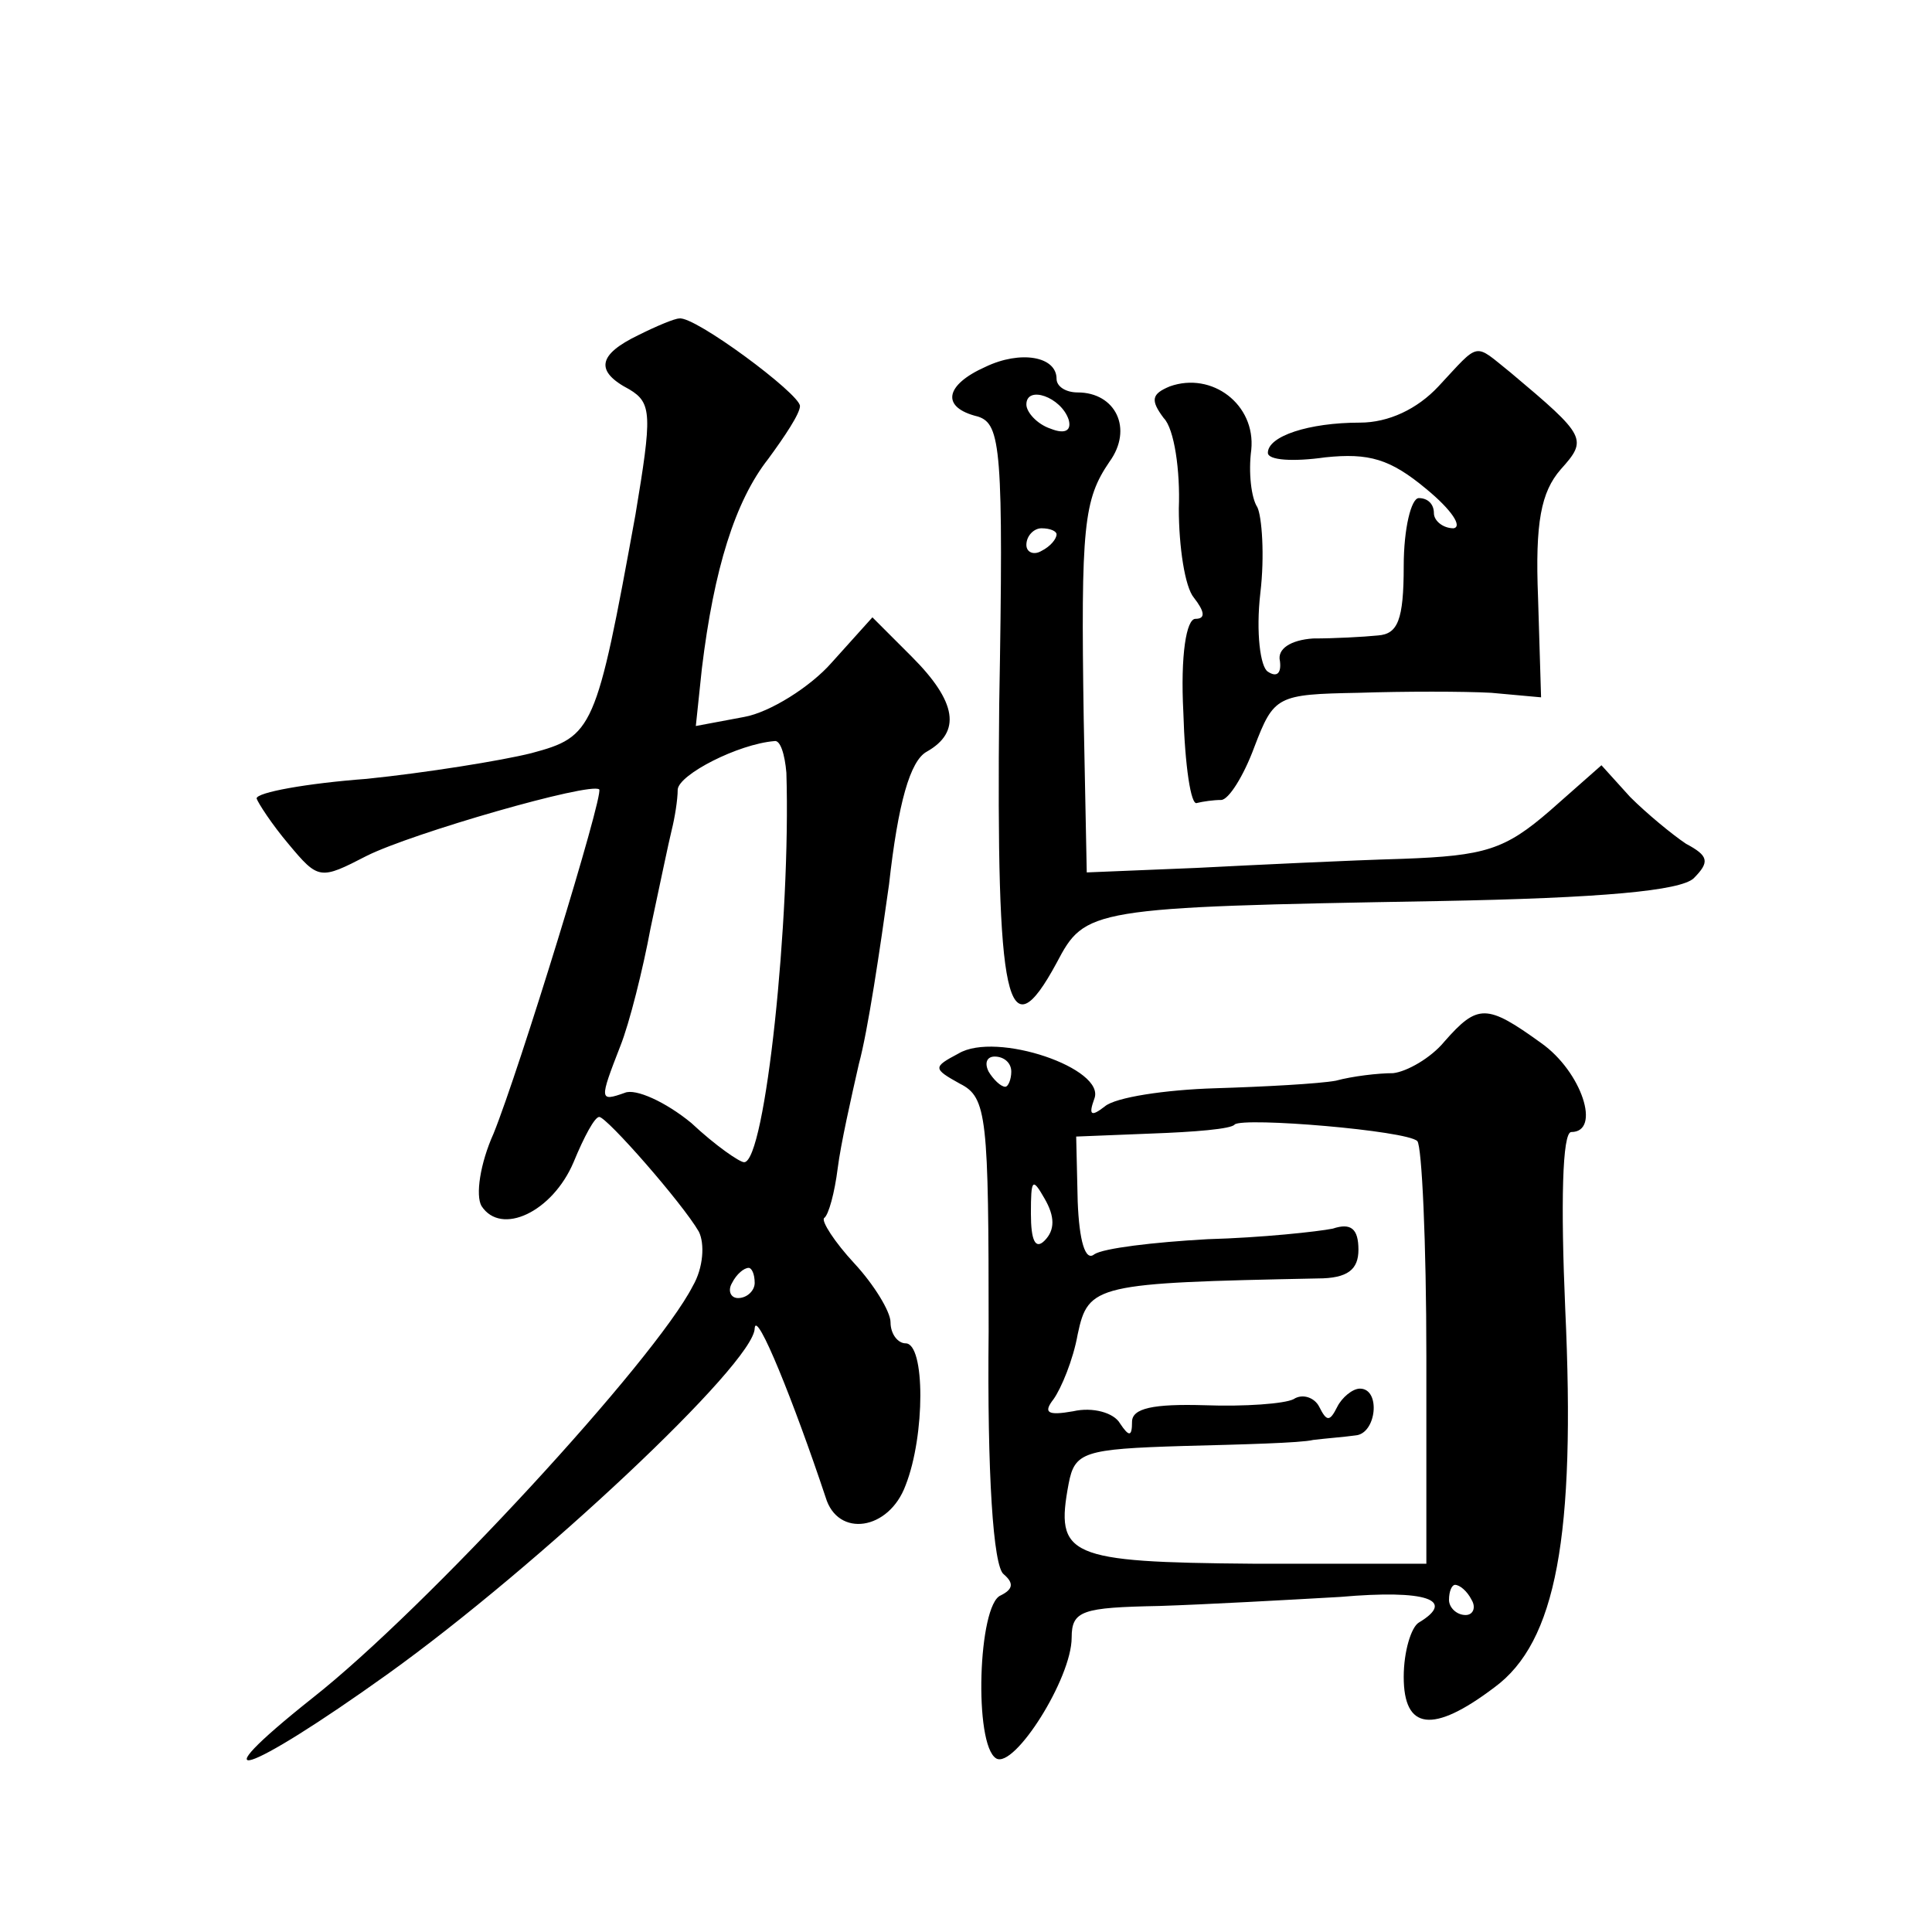
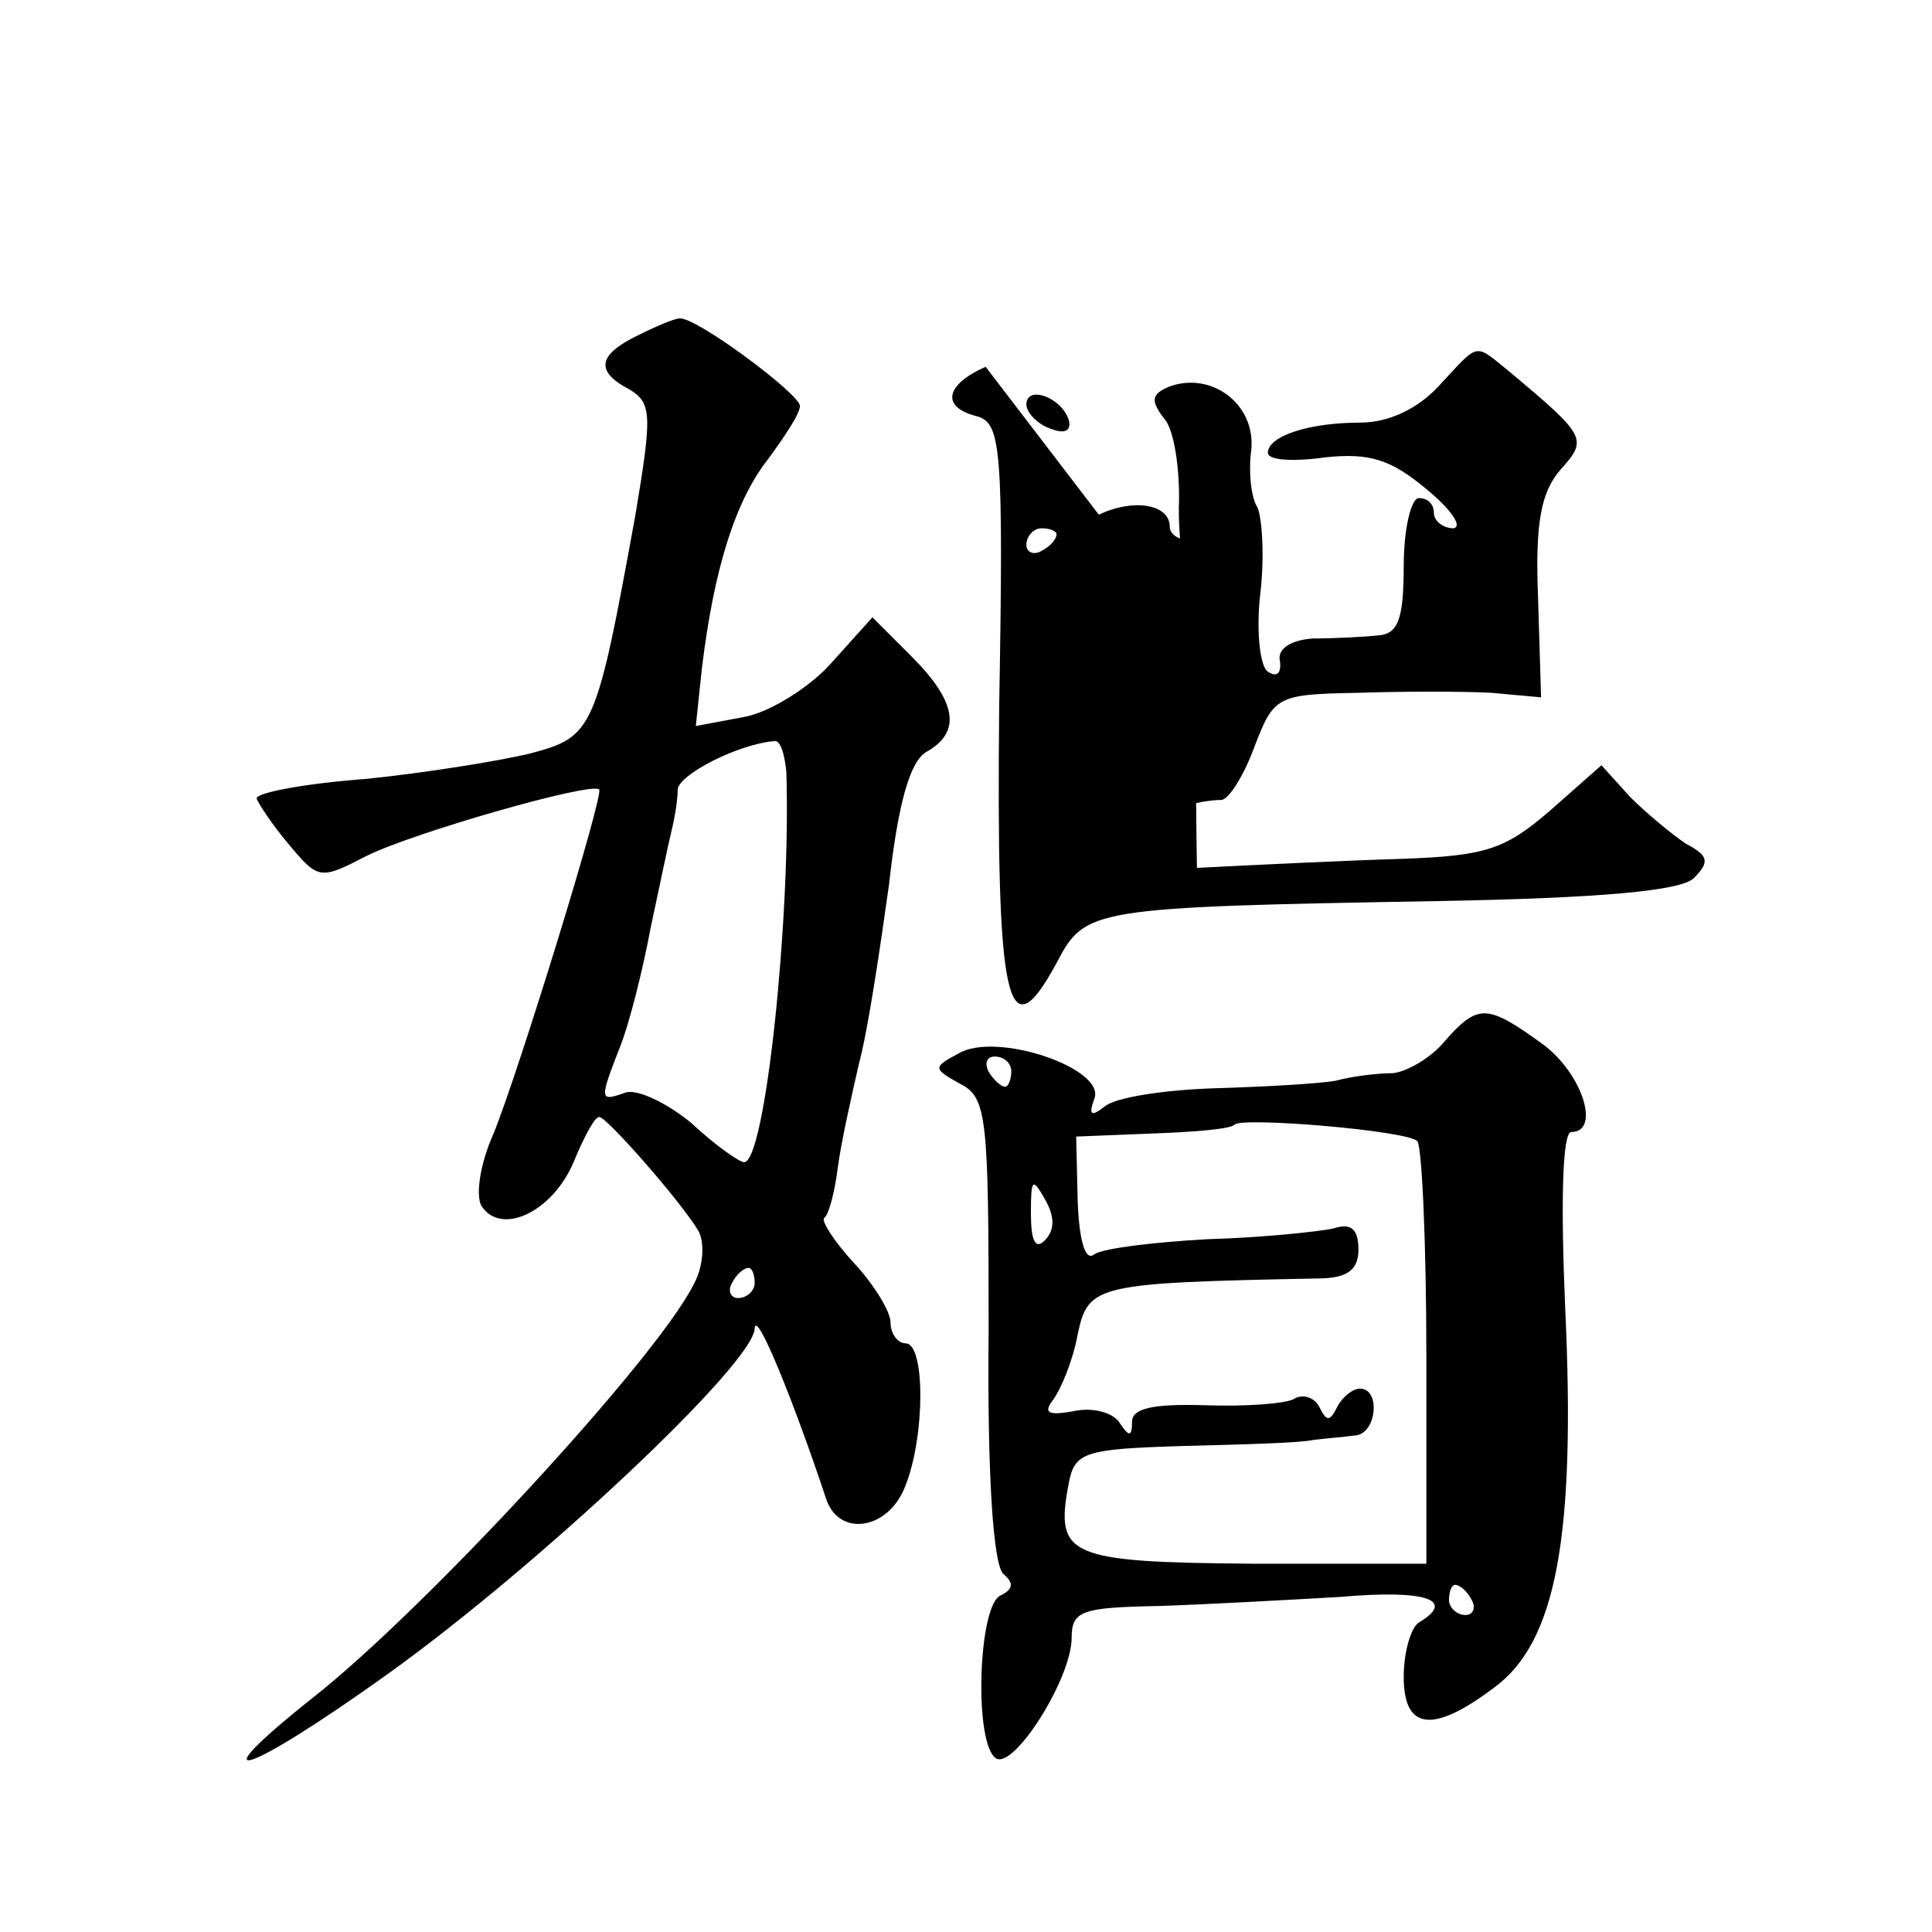
<svg xmlns="http://www.w3.org/2000/svg" version="1.0" width="128pt" height="128pt" viewBox="0 0 128 128" preserveAspectRatio="xMidYMid meet">
  <g transform="translate(0,128) scale(0.1,-0.1)" fill="#0" stroke="none">
-     <path d="M423 1058 c-27 -13 -29 -24 -6 -36 15 -9 15 -17 4 -83 -26 -143 -28 -147 -69 -158 -20 -5 -70 -13 -109 -17 -40 -3 -73 -9 -73 -13 1 -3 10 -17 21 -30 20 -24 21 -24 52 -8 30 15 148 49 154 44 3 -4 -53 -186 -70 -228 -9 -20 -12 -41 -8 -48 13 -20 47 -4 61 29 7 17 14 30 17 30 5 0 55 -57 66 -76 4 -8 3 -24 -4 -36 -25 -49 -177 -214 -252 -273 -78 -62 -45 -52 50 16 99 71 243 206 243 229 1 13 26 -49 47 -112 8 -27 42 -22 53 8 13 33 13 94 0 94 -5 0 -10 6 -10 14 0 7 -11 25 -24 39 -13 14 -22 28 -20 30 3 2 7 17 9 33 2 16 9 47 14 69 6 22 14 76 20 119 6 54 14 82 25 88 23 13 20 33 -10 63 l-26 26 -27 -30 c-14 -16 -41 -33 -58 -36 l-32 -6 4 38 c8 66 22 111 44 139 11 15 21 30 21 35 0 8 -70 60 -80 58 -3 0 -15 -5 -27 -11z m98 -290 c3 -96 -14 -258 -28 -258 -3 0 -19 11 -35 26 -17 14 -37 23 -44 20 -17 -6 -17 -5 -3 31 6 15 15 51 20 78 6 28 12 57 14 65 2 8 4 20 4 27 1 10 40 30 64 32 4 1 7 -9 8 -21z m-21 -338 c0 -5 -5 -10 -11 -10 -5 0 -7 5 -4 10 3 6 8 10 11 10 2 0 4 -4 4 -10z M653 1037 c-27 -12 -30 -27 -5 -33 15 -5 17 -21 14 -191 -2 -198 5 -232 38 -171 19 36 21 37 252 41 111 2 161 7 170 15 11 11 10 15 -5 23 -9 6 -26 20 -37 31 l-19 21 -34 -30 c-30 -26 -43 -30 -98 -32 -35 -1 -97 -4 -136 -6 l-73 -3 -2 101 c-2 129 0 146 17 171 16 22 4 46 -21 46 -8 0 -14 4 -14 9 0 15 -24 19 -47 8z m55 -35 c2 -7 -2 -10 -12 -6 -9 3 -16 11 -16 16 0 13 23 5 28 -10z m-8 -76 c0 -3 -4 -8 -10 -11 -5 -3 -10 -1 -10 4 0 6 5 11 10 11 6 0 10 -2 10 -4z M953 1024 c-14 -15 -33 -24 -52 -24 -34 0 -61 -9 -61 -20 0 -5 17 -6 38 -3 29 3 43 -1 67 -21 17 -14 24 -25 18 -26 -7 0 -13 5 -13 10 0 6 -4 10 -10 10 -5 0 -10 -20 -10 -45 0 -36 -4 -45 -17 -46 -10 -1 -29 -2 -43 -2 -15 -1 -24 -7 -22 -15 1 -8 -2 -11 -8 -7 -5 3 -8 26 -5 52 3 25 1 51 -2 57 -4 6 -6 23 -4 38 3 30 -26 52 -54 42 -12 -5 -13 -9 -4 -21 7 -7 11 -35 10 -60 0 -25 4 -52 10 -59 7 -9 8 -14 1 -14 -6 0 -10 -24 -8 -62 1 -35 5 -62 9 -60 4 1 11 2 16 2 5 0 15 16 22 35 13 34 15 35 69 36 30 1 70 1 88 0 l33 -3 -2 66 c-2 50 2 70 15 85 18 20 17 22 -33 64 -25 20 -20 21 -48 -9z M957 590 c-9 -11 -25 -20 -34 -21 -10 0 -27 -2 -38 -5 -11 -2 -47 -4 -80 -5 -33 -1 -66 -6 -73 -12 -9 -7 -11 -6 -7 5 8 20 -65 45 -90 30 -17 -9 -17 -10 1 -20 18 -9 19 -22 19 -164 -1 -94 3 -156 10 -161 7 -6 6 -10 -2 -14 -15 -6 -18 -99 -3 -108 12 -7 50 53 50 80 0 18 7 20 58 21 31 1 85 4 120 6 57 5 77 -2 52 -17 -5 -3 -10 -19 -10 -36 0 -35 19 -38 60 -7 41 30 54 100 47 251 -3 69 -2 117 4 117 20 0 7 40 -20 59 -36 26 -42 26 -64 1z m-287 -20 c0 -5 -2 -10 -4 -10 -3 0 -8 5 -11 10 -3 6 -1 10 4 10 6 0 11 -4 11 -10z m269 -46 c3 -3 6 -67 6 -143 l0 -137 -115 0 c-123 1 -131 5 -122 53 4 21 10 23 76 25 39 1 78 2 86 4 8 1 21 2 28 3 14 1 17 31 3 31 -5 0 -12 -6 -15 -12 -5 -10 -7 -10 -12 0 -3 6 -11 9 -17 5 -6 -3 -32 -5 -59 -4 -34 1 -48 -2 -48 -11 0 -10 -2 -10 -8 -1 -4 7 -18 11 -31 8 -17 -3 -20 -1 -13 8 5 7 13 26 16 43 7 33 12 34 159 37 20 0 27 6 27 19 0 14 -5 18 -17 14 -10 -2 -47 -6 -83 -7 -36 -2 -69 -6 -75 -10 -6 -5 -10 9 -11 35 l-1 43 50 2 c28 1 53 3 55 6 6 5 114 -4 121 -11z m-247 -66 c-6 -6 -9 0 -9 18 0 23 1 24 9 10 7 -12 7 -21 0 -28z m283 -238 c3 -5 1 -10 -4 -10 -6 0 -11 5 -11 10 0 6 2 10 4 10 3 0 8 -4 11 -10z" />
+     <path d="M423 1058 c-27 -13 -29 -24 -6 -36 15 -9 15 -17 4 -83 -26 -143 -28 -147 -69 -158 -20 -5 -70 -13 -109 -17 -40 -3 -73 -9 -73 -13 1 -3 10 -17 21 -30 20 -24 21 -24 52 -8 30 15 148 49 154 44 3 -4 -53 -186 -70 -228 -9 -20 -12 -41 -8 -48 13 -20 47 -4 61 29 7 17 14 30 17 30 5 0 55 -57 66 -76 4 -8 3 -24 -4 -36 -25 -49 -177 -214 -252 -273 -78 -62 -45 -52 50 16 99 71 243 206 243 229 1 13 26 -49 47 -112 8 -27 42 -22 53 8 13 33 13 94 0 94 -5 0 -10 6 -10 14 0 7 -11 25 -24 39 -13 14 -22 28 -20 30 3 2 7 17 9 33 2 16 9 47 14 69 6 22 14 76 20 119 6 54 14 82 25 88 23 13 20 33 -10 63 l-26 26 -27 -30 c-14 -16 -41 -33 -58 -36 l-32 -6 4 38 c8 66 22 111 44 139 11 15 21 30 21 35 0 8 -70 60 -80 58 -3 0 -15 -5 -27 -11z m98 -290 c3 -96 -14 -258 -28 -258 -3 0 -19 11 -35 26 -17 14 -37 23 -44 20 -17 -6 -17 -5 -3 31 6 15 15 51 20 78 6 28 12 57 14 65 2 8 4 20 4 27 1 10 40 30 64 32 4 1 7 -9 8 -21z m-21 -338 c0 -5 -5 -10 -11 -10 -5 0 -7 5 -4 10 3 6 8 10 11 10 2 0 4 -4 4 -10z M653 1037 c-27 -12 -30 -27 -5 -33 15 -5 17 -21 14 -191 -2 -198 5 -232 38 -171 19 36 21 37 252 41 111 2 161 7 170 15 11 11 10 15 -5 23 -9 6 -26 20 -37 31 l-19 21 -34 -30 c-30 -26 -43 -30 -98 -32 -35 -1 -97 -4 -136 -6 c-2 129 0 146 17 171 16 22 4 46 -21 46 -8 0 -14 4 -14 9 0 15 -24 19 -47 8z m55 -35 c2 -7 -2 -10 -12 -6 -9 3 -16 11 -16 16 0 13 23 5 28 -10z m-8 -76 c0 -3 -4 -8 -10 -11 -5 -3 -10 -1 -10 4 0 6 5 11 10 11 6 0 10 -2 10 -4z M953 1024 c-14 -15 -33 -24 -52 -24 -34 0 -61 -9 -61 -20 0 -5 17 -6 38 -3 29 3 43 -1 67 -21 17 -14 24 -25 18 -26 -7 0 -13 5 -13 10 0 6 -4 10 -10 10 -5 0 -10 -20 -10 -45 0 -36 -4 -45 -17 -46 -10 -1 -29 -2 -43 -2 -15 -1 -24 -7 -22 -15 1 -8 -2 -11 -8 -7 -5 3 -8 26 -5 52 3 25 1 51 -2 57 -4 6 -6 23 -4 38 3 30 -26 52 -54 42 -12 -5 -13 -9 -4 -21 7 -7 11 -35 10 -60 0 -25 4 -52 10 -59 7 -9 8 -14 1 -14 -6 0 -10 -24 -8 -62 1 -35 5 -62 9 -60 4 1 11 2 16 2 5 0 15 16 22 35 13 34 15 35 69 36 30 1 70 1 88 0 l33 -3 -2 66 c-2 50 2 70 15 85 18 20 17 22 -33 64 -25 20 -20 21 -48 -9z M957 590 c-9 -11 -25 -20 -34 -21 -10 0 -27 -2 -38 -5 -11 -2 -47 -4 -80 -5 -33 -1 -66 -6 -73 -12 -9 -7 -11 -6 -7 5 8 20 -65 45 -90 30 -17 -9 -17 -10 1 -20 18 -9 19 -22 19 -164 -1 -94 3 -156 10 -161 7 -6 6 -10 -2 -14 -15 -6 -18 -99 -3 -108 12 -7 50 53 50 80 0 18 7 20 58 21 31 1 85 4 120 6 57 5 77 -2 52 -17 -5 -3 -10 -19 -10 -36 0 -35 19 -38 60 -7 41 30 54 100 47 251 -3 69 -2 117 4 117 20 0 7 40 -20 59 -36 26 -42 26 -64 1z m-287 -20 c0 -5 -2 -10 -4 -10 -3 0 -8 5 -11 10 -3 6 -1 10 4 10 6 0 11 -4 11 -10z m269 -46 c3 -3 6 -67 6 -143 l0 -137 -115 0 c-123 1 -131 5 -122 53 4 21 10 23 76 25 39 1 78 2 86 4 8 1 21 2 28 3 14 1 17 31 3 31 -5 0 -12 -6 -15 -12 -5 -10 -7 -10 -12 0 -3 6 -11 9 -17 5 -6 -3 -32 -5 -59 -4 -34 1 -48 -2 -48 -11 0 -10 -2 -10 -8 -1 -4 7 -18 11 -31 8 -17 -3 -20 -1 -13 8 5 7 13 26 16 43 7 33 12 34 159 37 20 0 27 6 27 19 0 14 -5 18 -17 14 -10 -2 -47 -6 -83 -7 -36 -2 -69 -6 -75 -10 -6 -5 -10 9 -11 35 l-1 43 50 2 c28 1 53 3 55 6 6 5 114 -4 121 -11z m-247 -66 c-6 -6 -9 0 -9 18 0 23 1 24 9 10 7 -12 7 -21 0 -28z m283 -238 c3 -5 1 -10 -4 -10 -6 0 -11 5 -11 10 0 6 2 10 4 10 3 0 8 -4 11 -10z" />
  </g>
</svg>